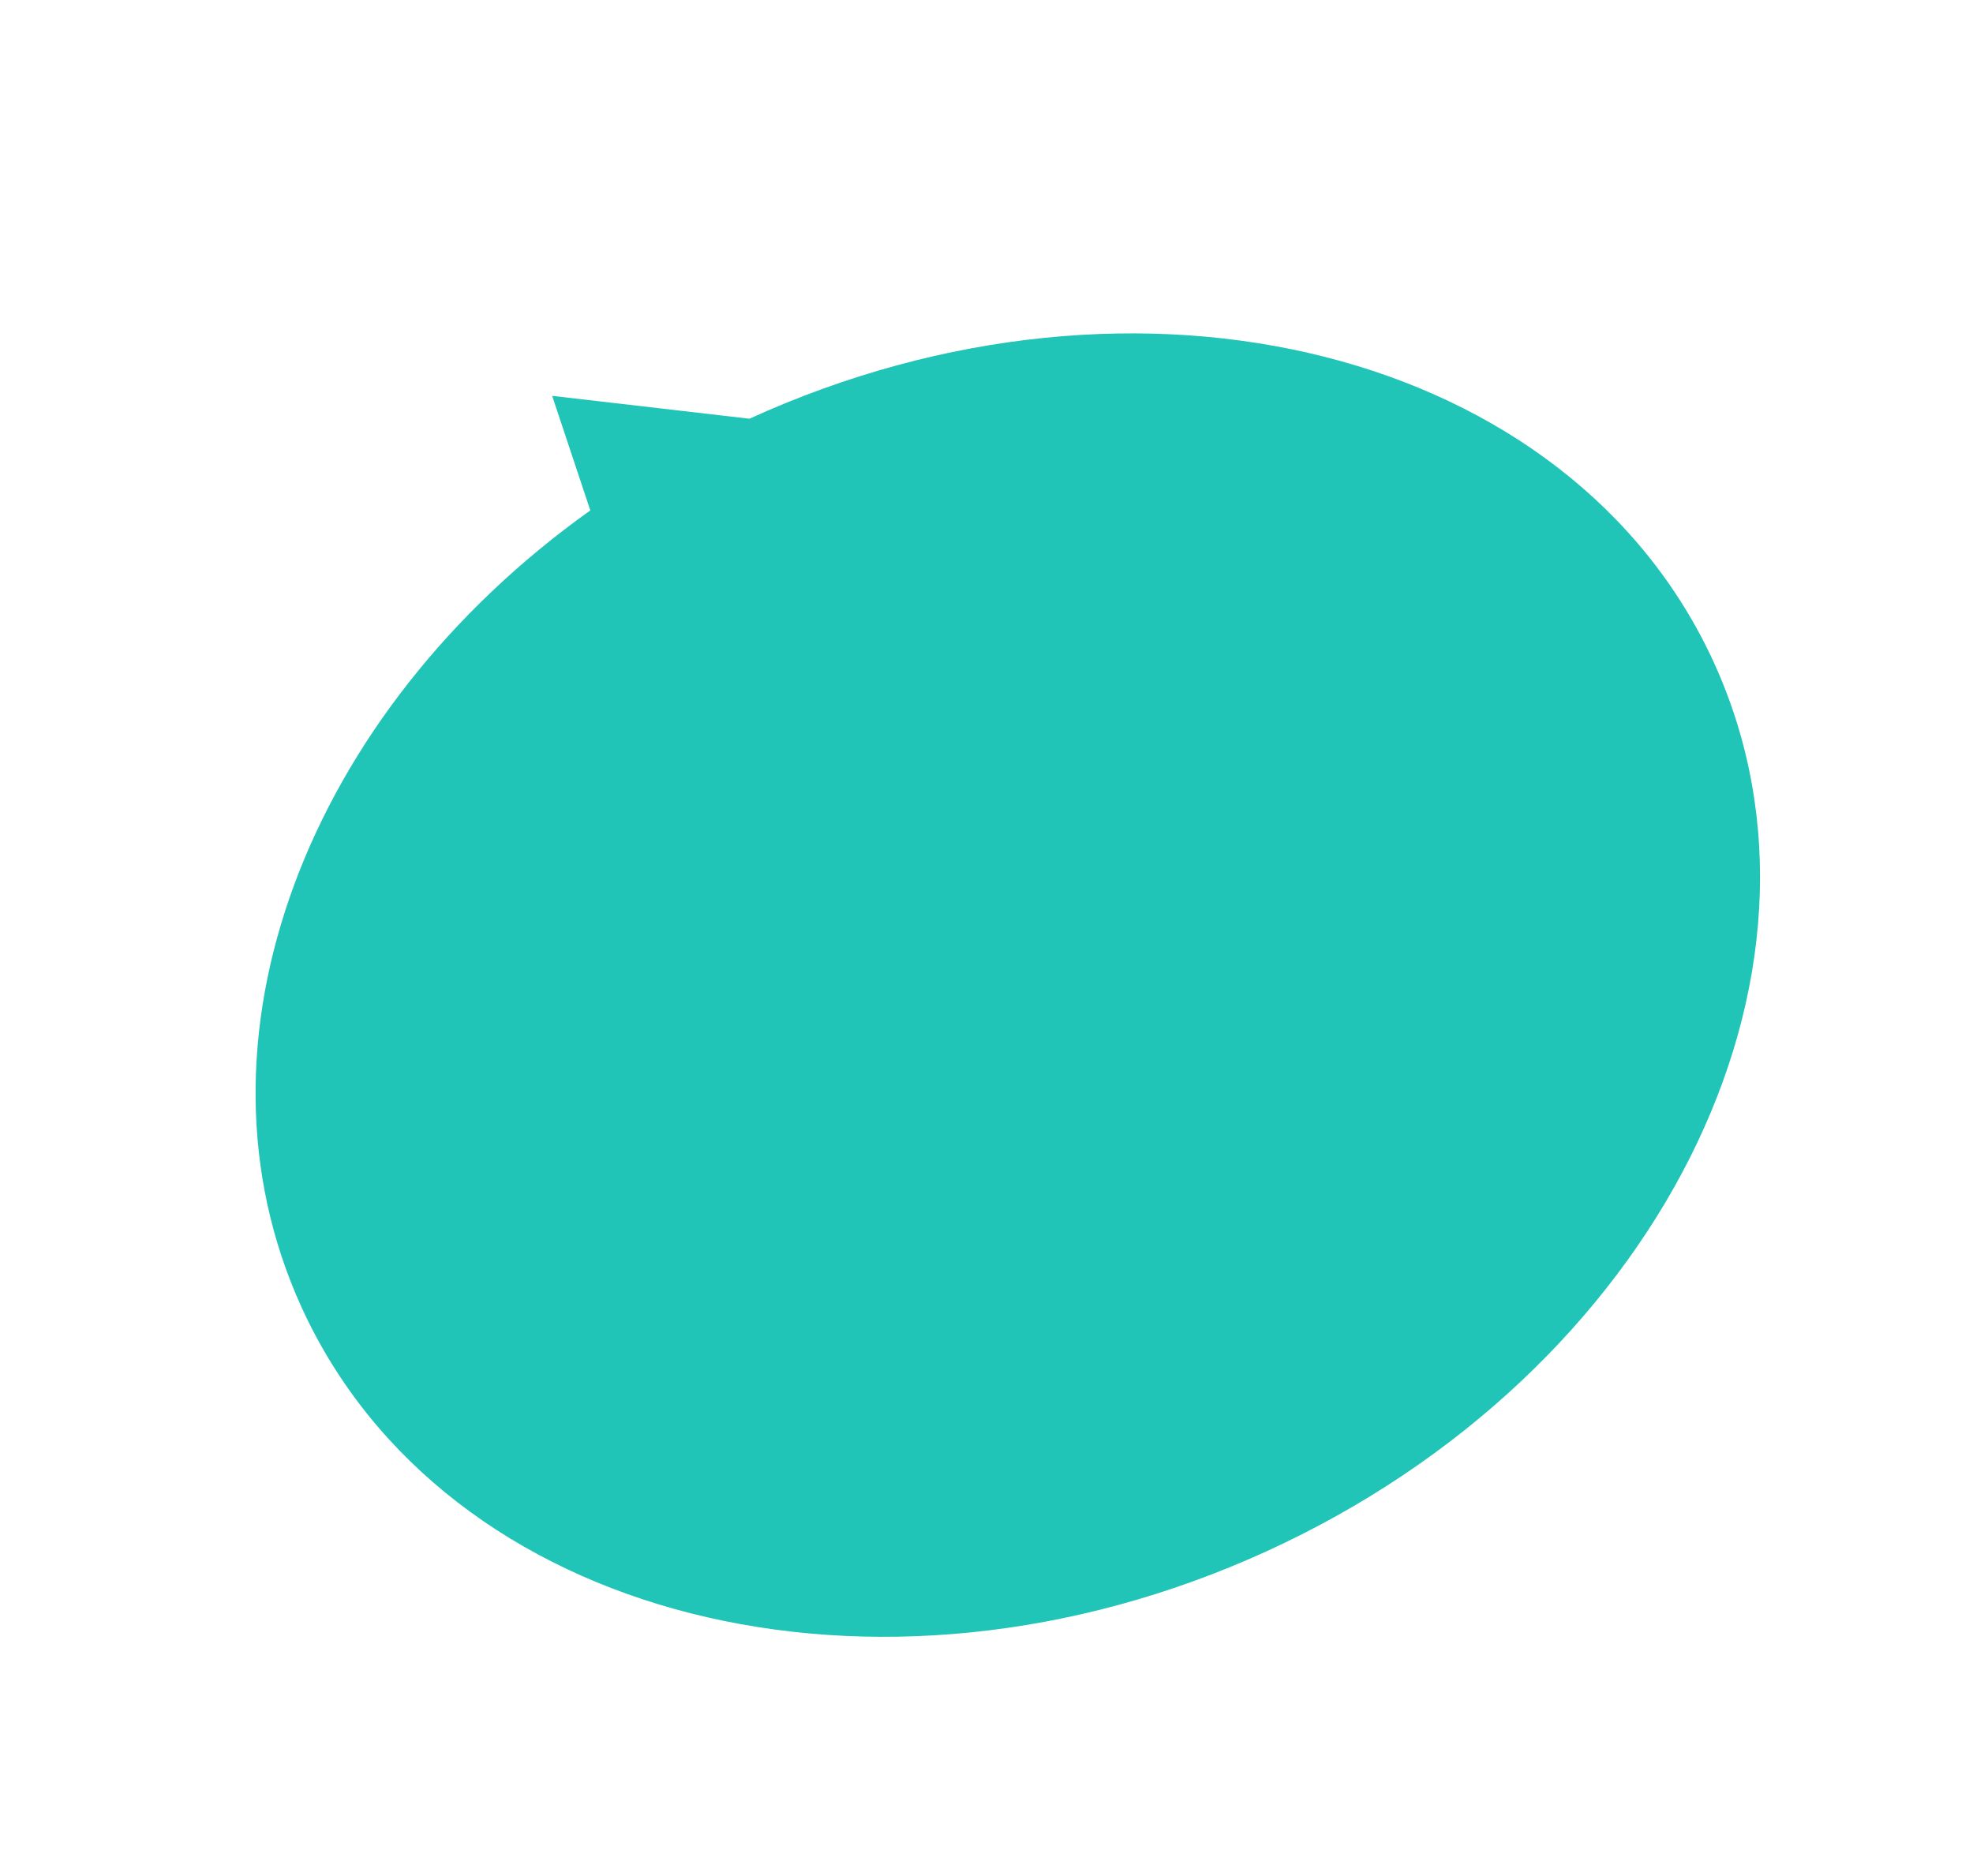
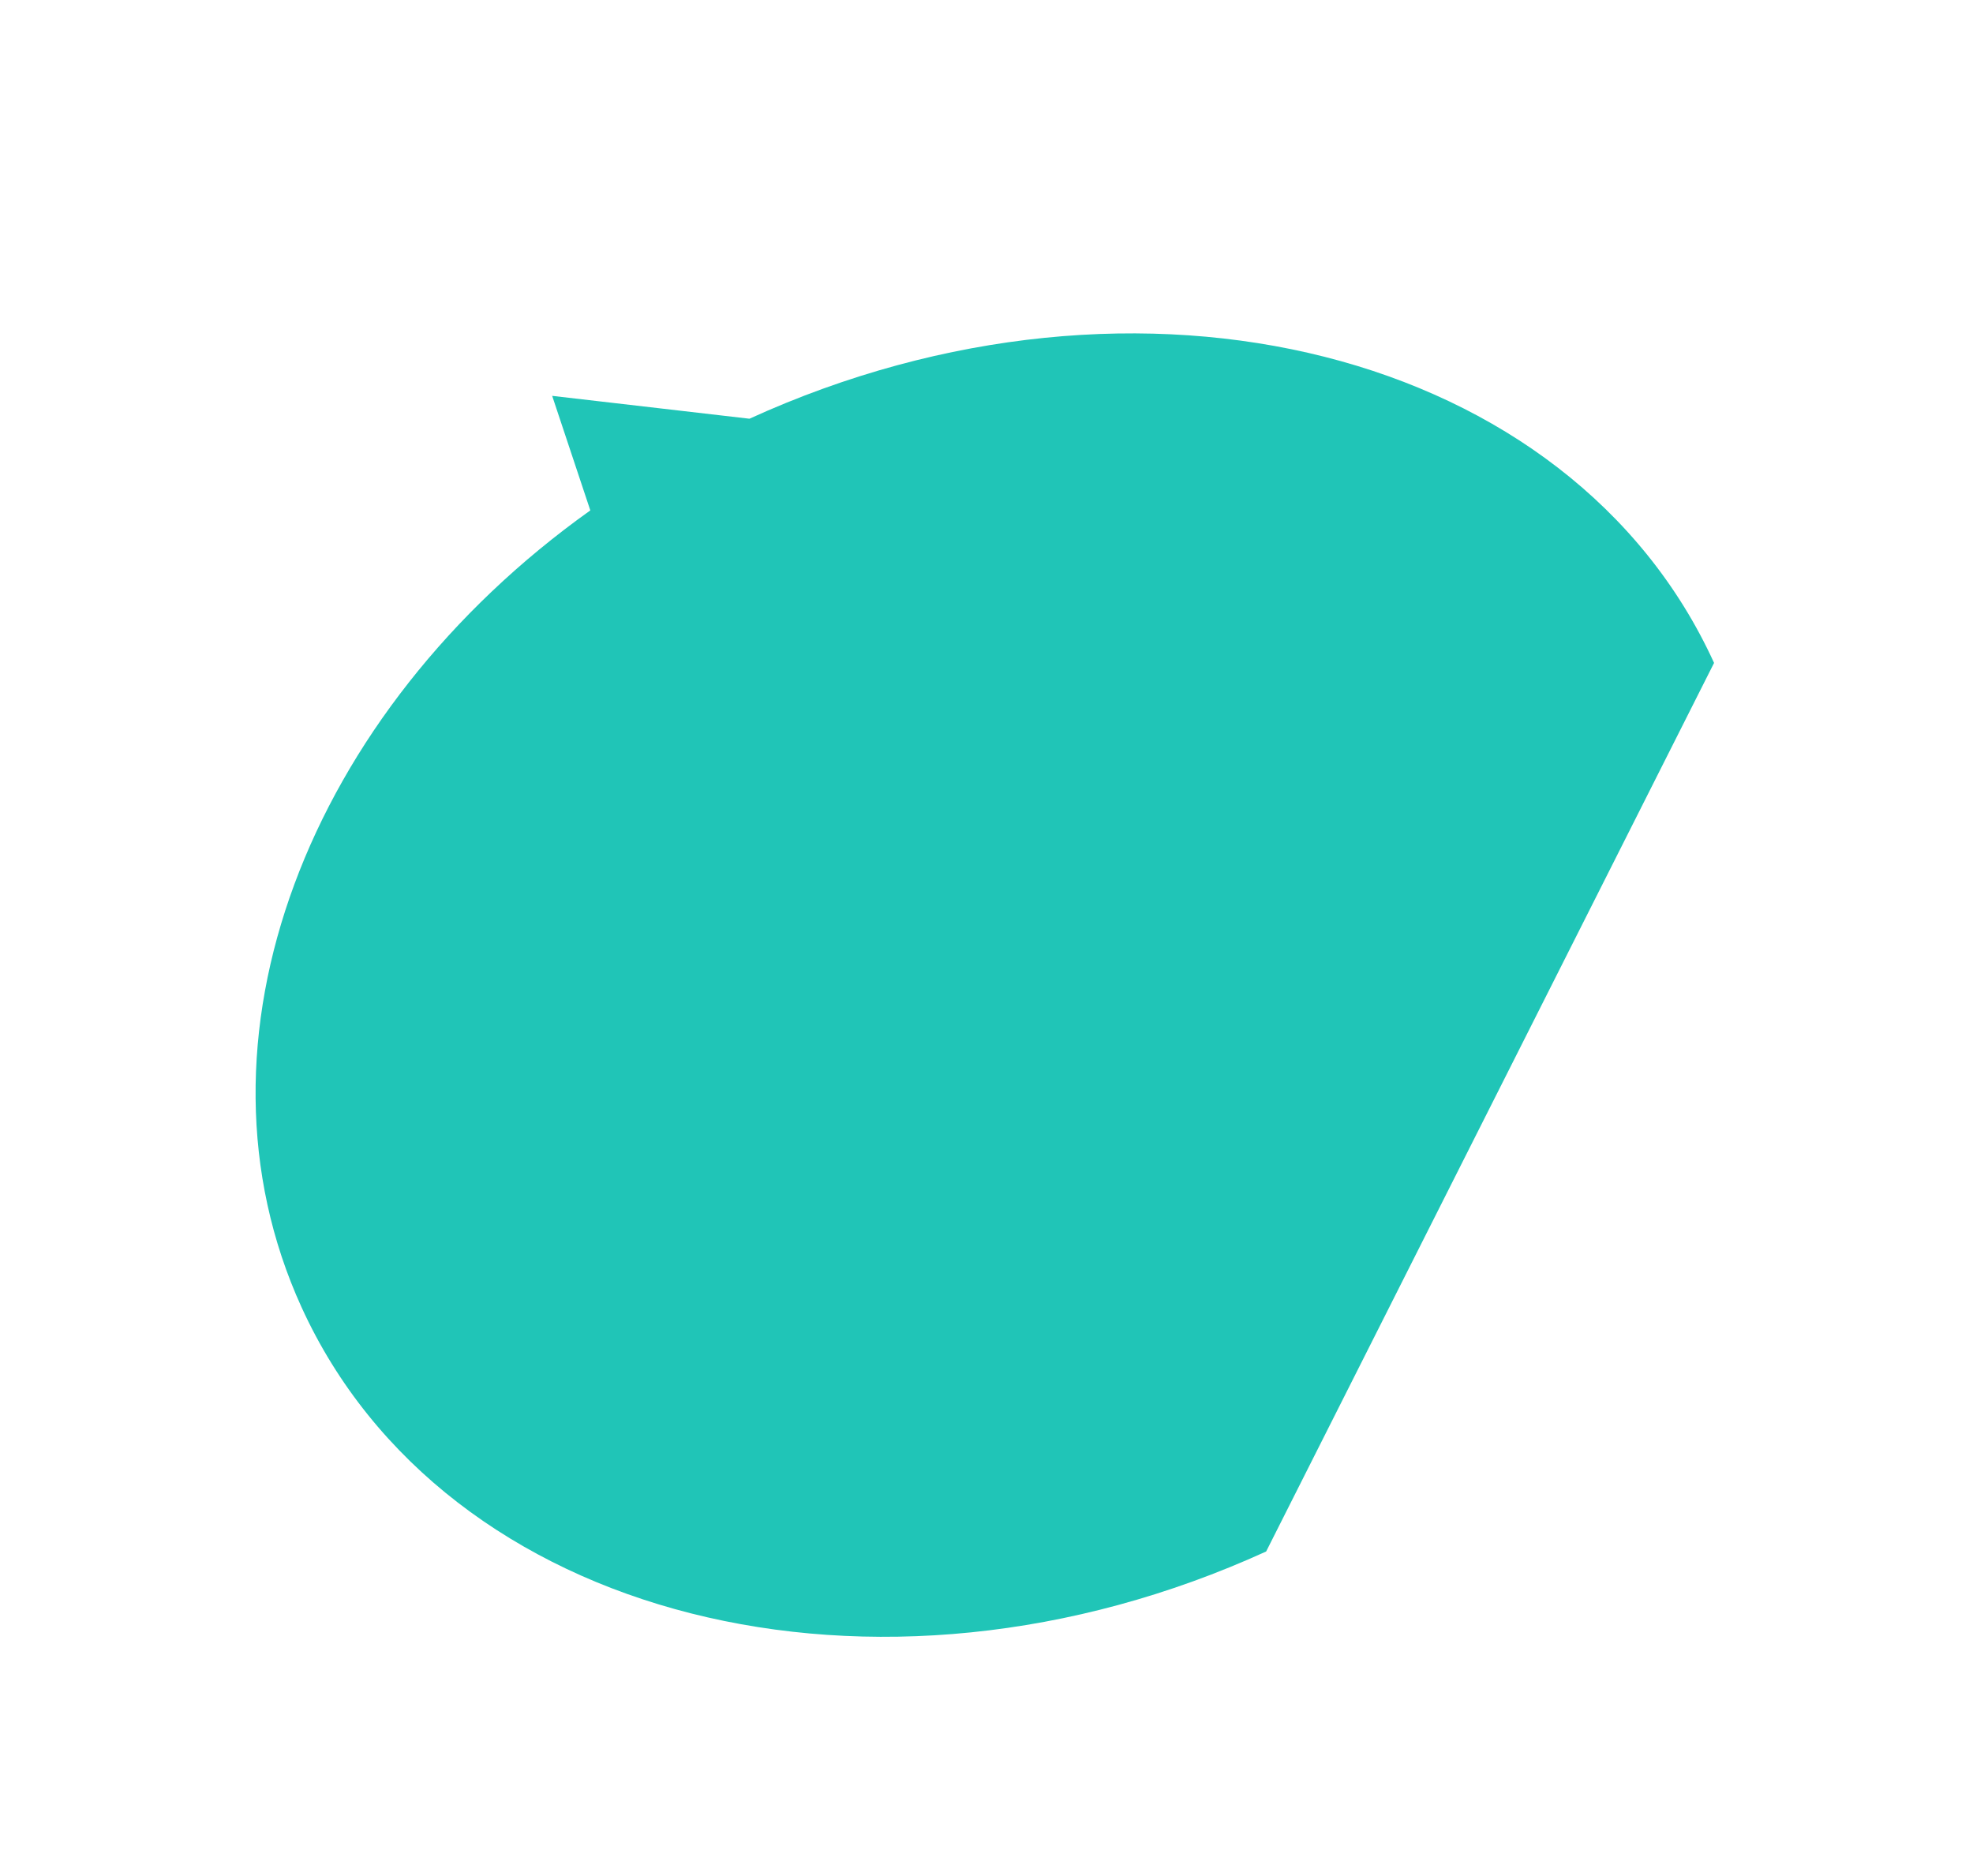
<svg xmlns="http://www.w3.org/2000/svg" width="366" height="348" viewBox="0 0 366 348" fill="none">
-   <path d="M234.877 287.795C162.521 320.8 82.408 300.519 55.94 242.495C33.36 192.995 57.116 132.018 109.506 94.678L102.43 73.43L139.028 77.671C211.384 44.665 291.498 64.946 317.966 122.97C344.434 180.994 307.234 254.789 234.877 287.795Z" fill="#20C5B7" />
+   <path d="M234.877 287.795C162.521 320.8 82.408 300.519 55.94 242.495C33.36 192.995 57.116 132.018 109.506 94.678L102.43 73.43L139.028 77.671C211.384 44.665 291.498 64.946 317.966 122.97Z" fill="#20C5B7" />
</svg>